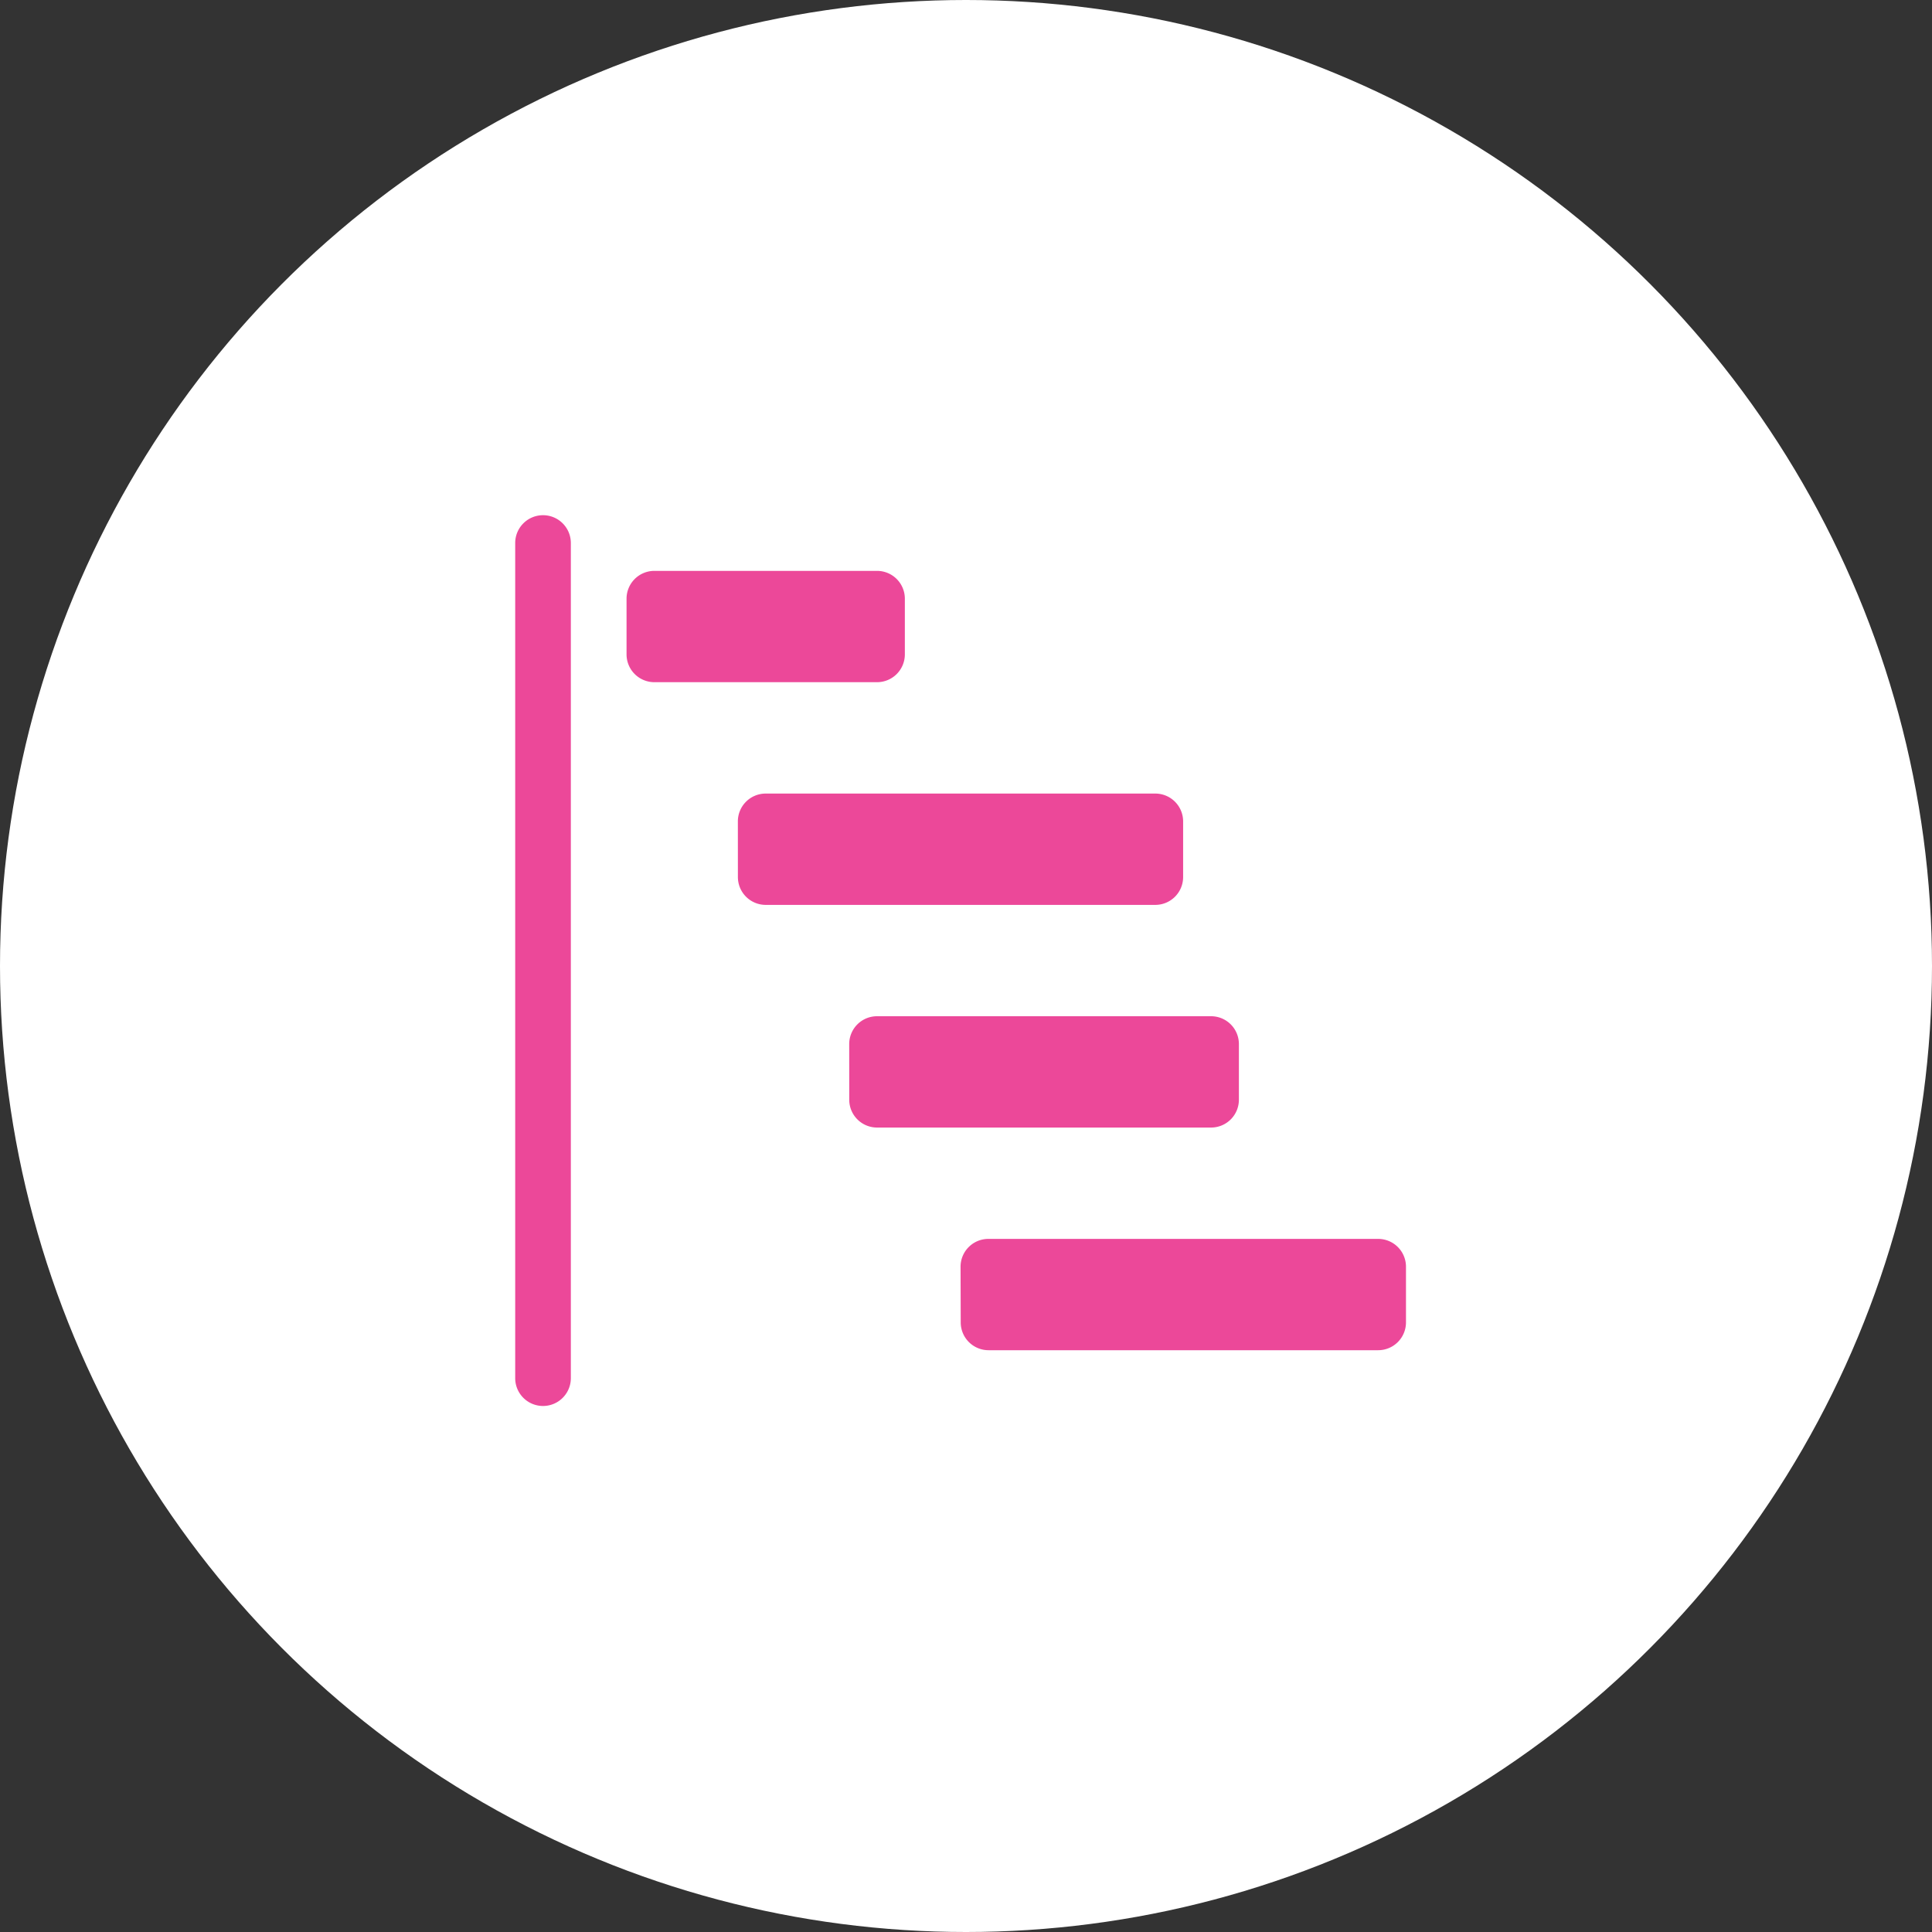
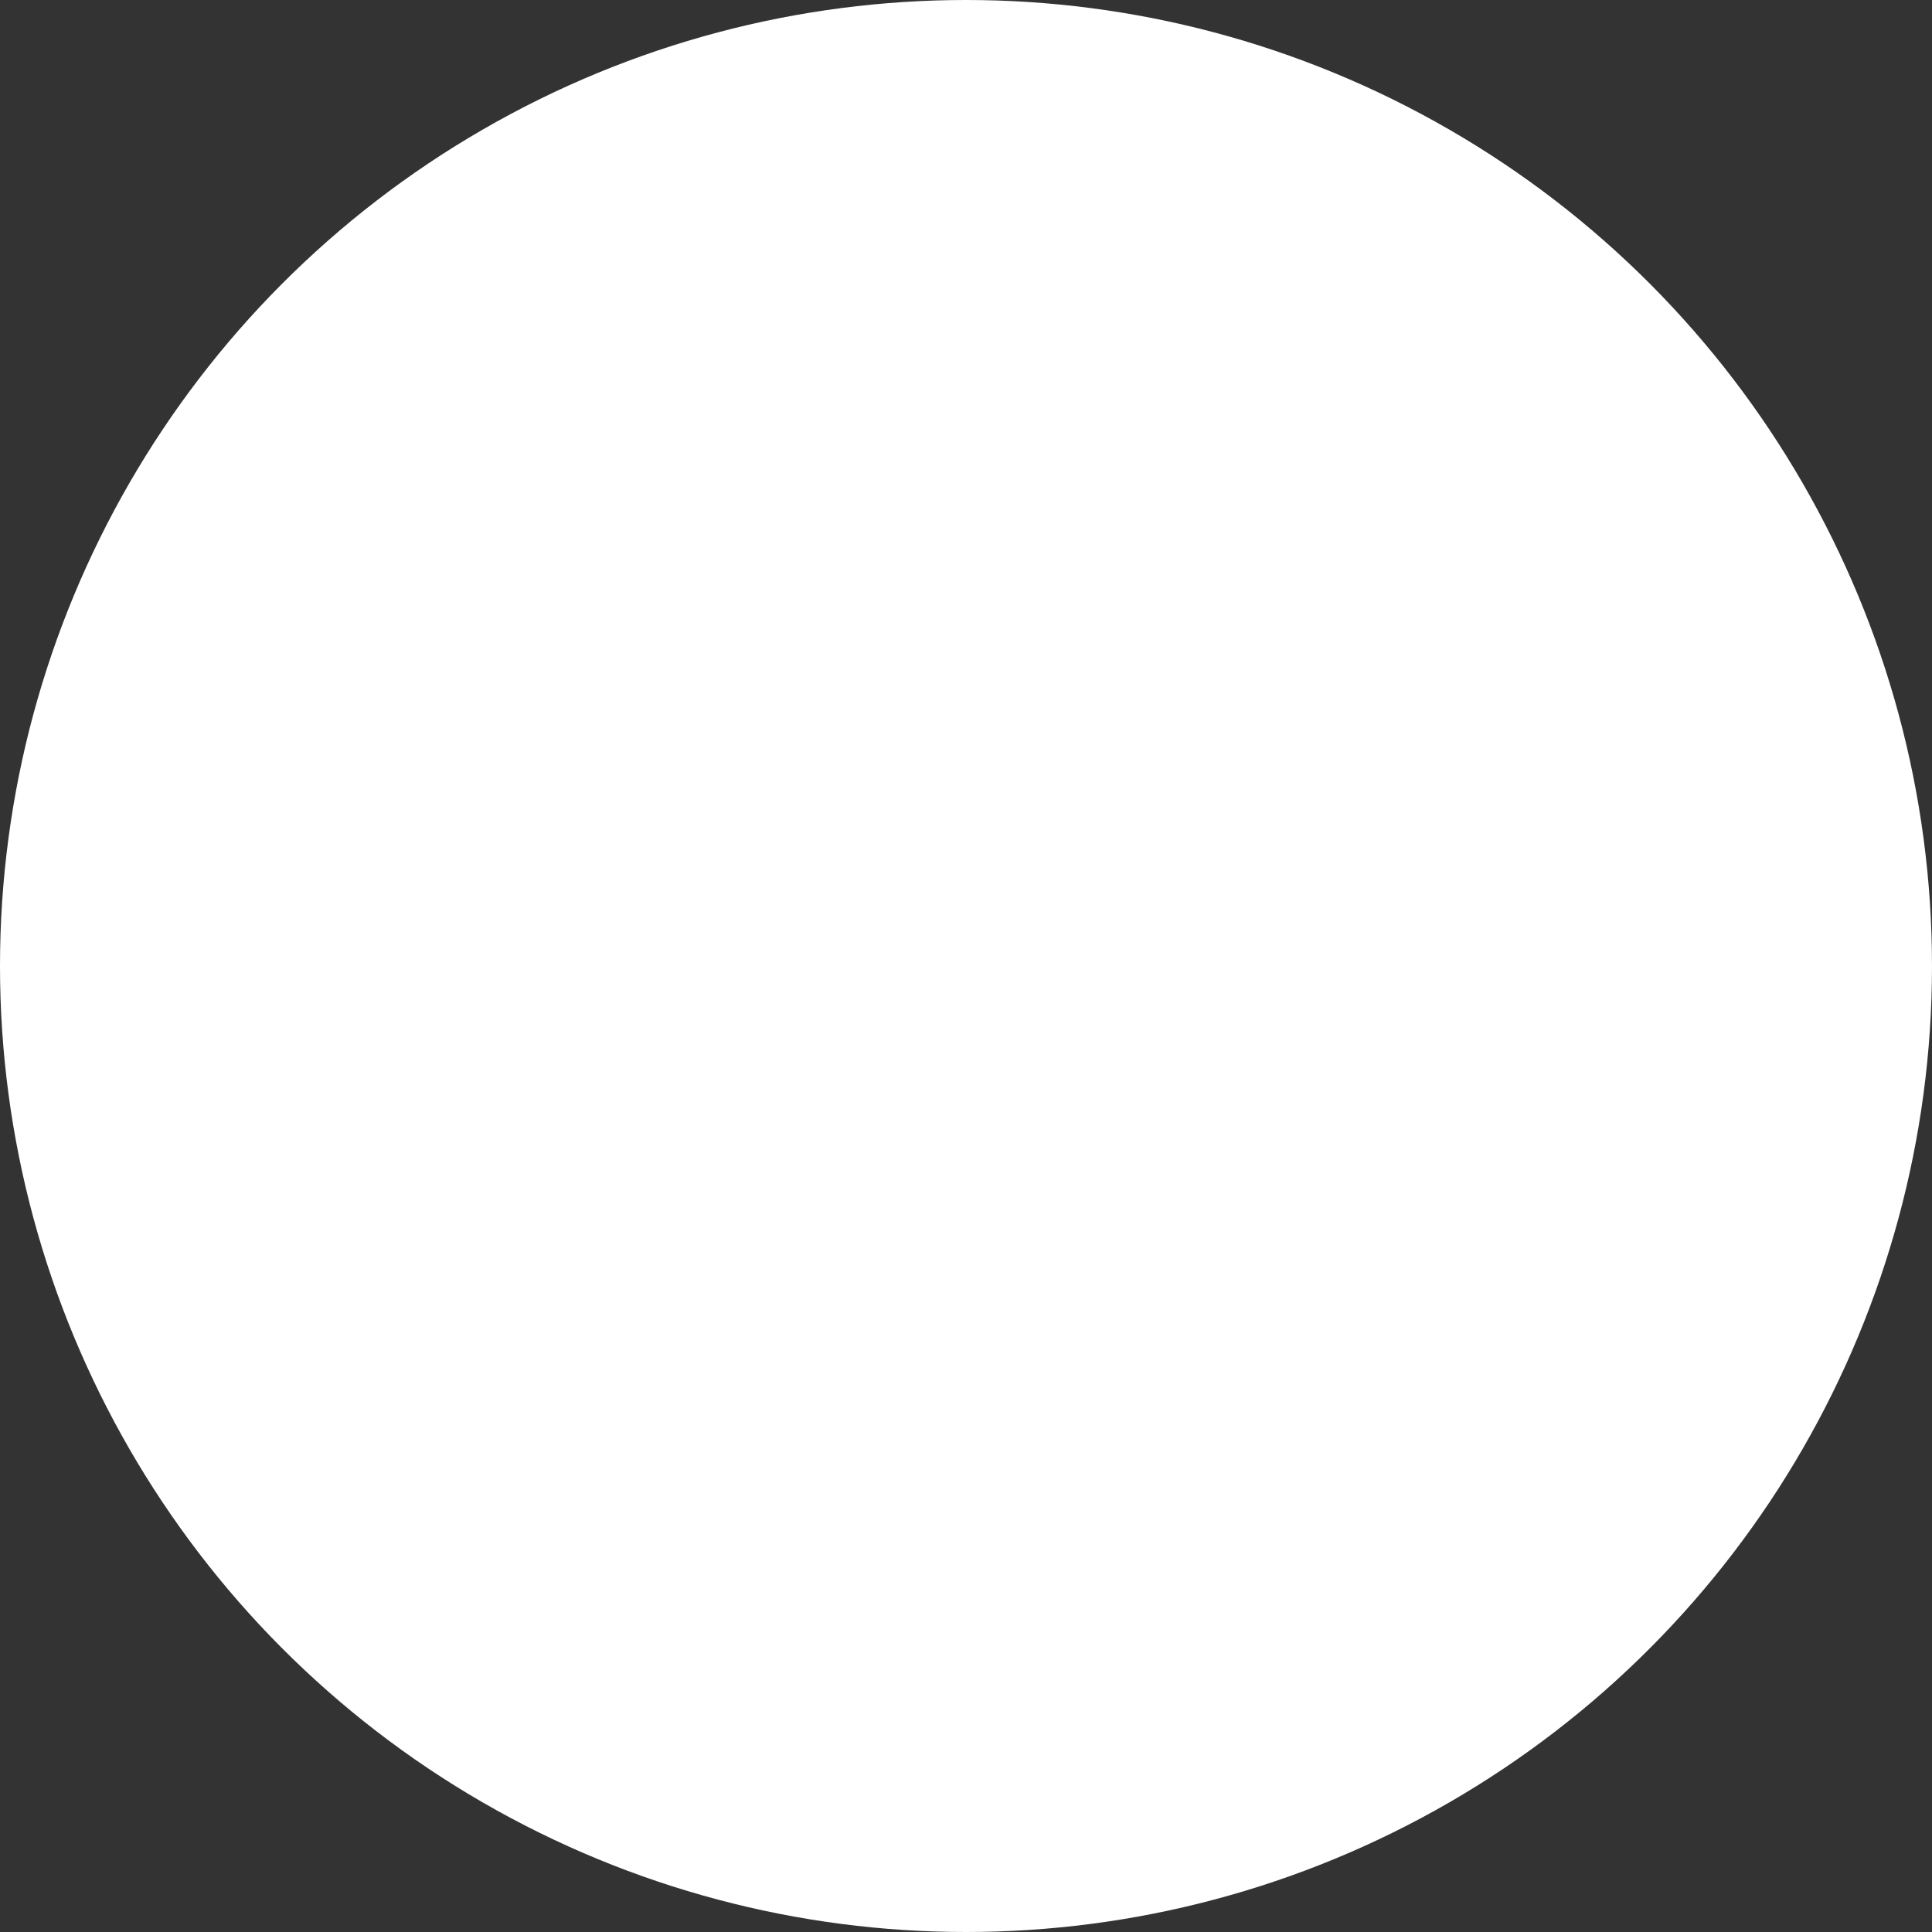
<svg xmlns="http://www.w3.org/2000/svg" width="60" height="60" viewBox="0 0 60 60">
  <rect x="0" y="0" width="60" height="60" fill="#333333" stroke="none" />
  <g id="icon-bar-chart-steps-white-bg" transform="translate(-55 -63)">
    <circle id="Ellipse_438" data-name="Ellipse 438" cx="30" cy="30" r="30" transform="translate(55 63)" fill="#fff" />
-     <path id="bar-chart-steps" d="M.864,0a.864.864,0,0,1,.864.864V26.8A.864.864,0,0,1,0,26.8V.864A.864.864,0,0,1,.864,0M3.458,2.593a.864.864,0,0,1,.864-.864h6.915a.864.864,0,0,1,.864.864V4.322a.864.864,0,0,1-.864.864H4.322a.864.864,0,0,1-.864-.864ZM6.915,9.509a.864.864,0,0,1,.864-.864h12.1a.864.864,0,0,1,.864.864v1.729a.864.864,0,0,1-.864.864H7.78a.864.864,0,0,1-.864-.864Zm3.458,6.915a.864.864,0,0,1,.864-.864H21.611a.864.864,0,0,1,.864.864v1.729a.864.864,0,0,1-.864.864H11.238a.864.864,0,0,1-.864-.864Zm3.458,6.915a.864.864,0,0,1,.864-.864H26.8a.864.864,0,0,1,.864.864v1.729a.864.864,0,0,1-.864.864H14.7a.864.864,0,0,1-.864-.864Z" transform="translate(71 79)" fill="#ec4899" />
  </g>
</svg>